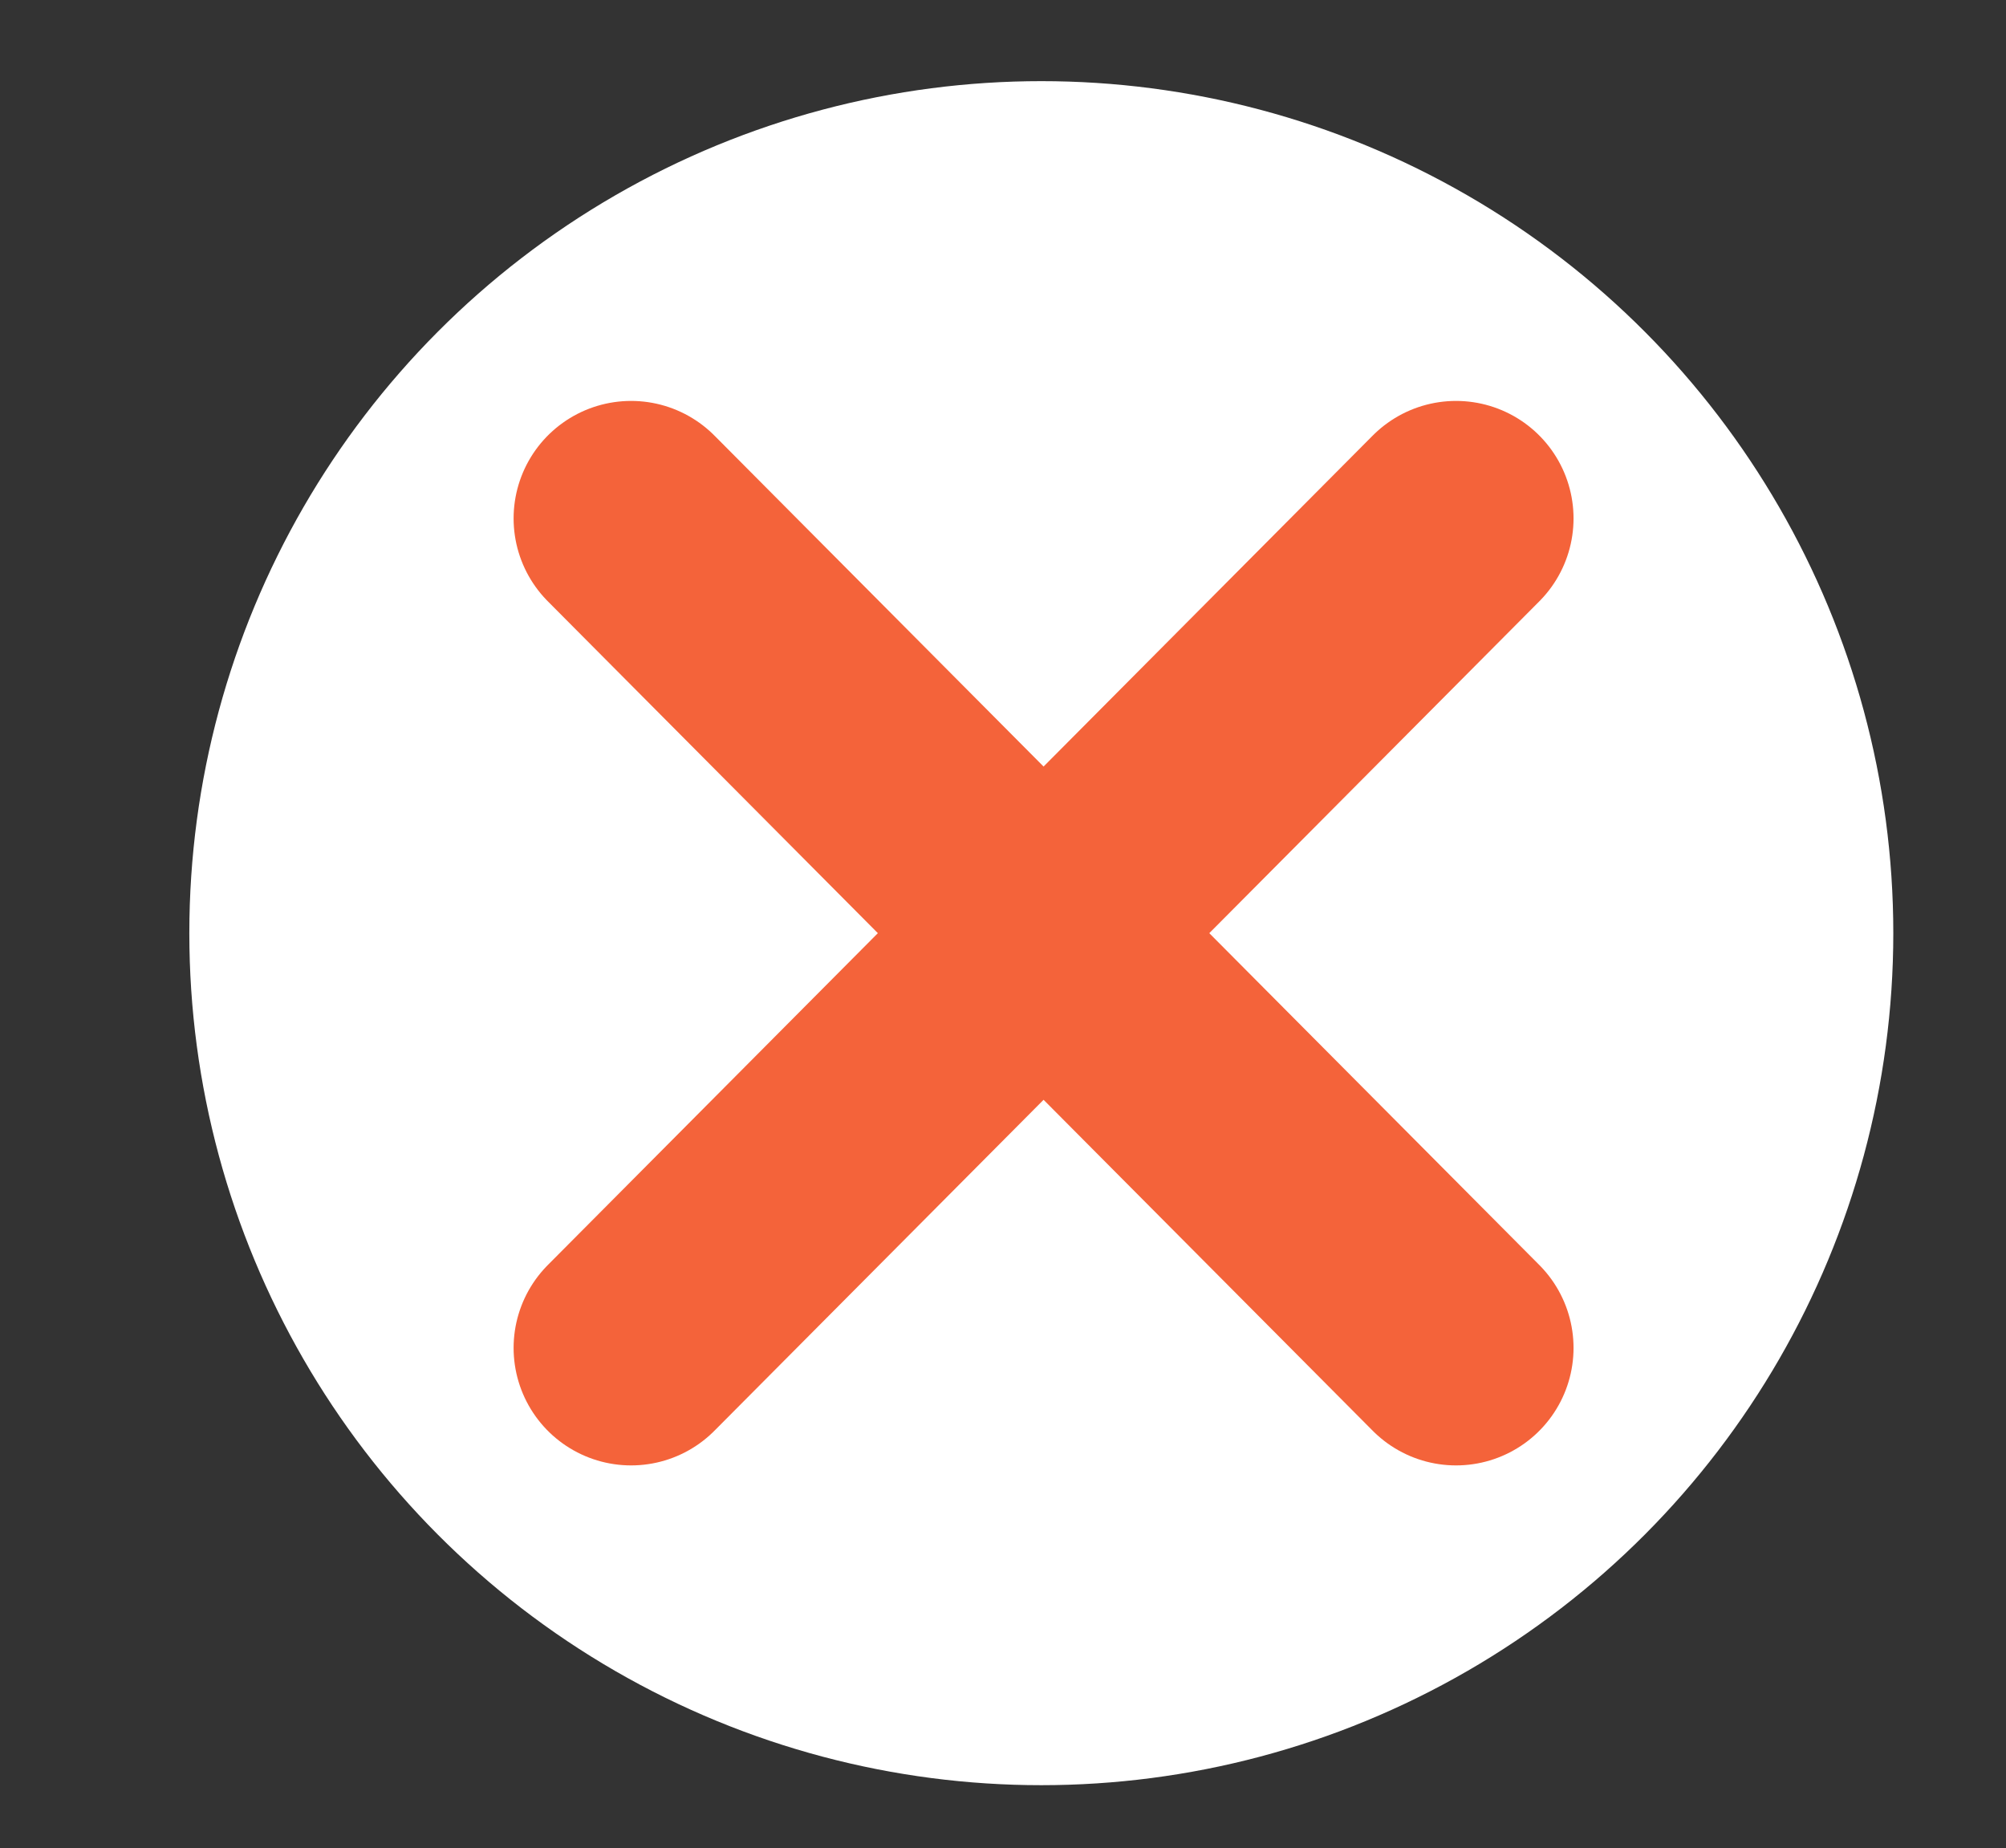
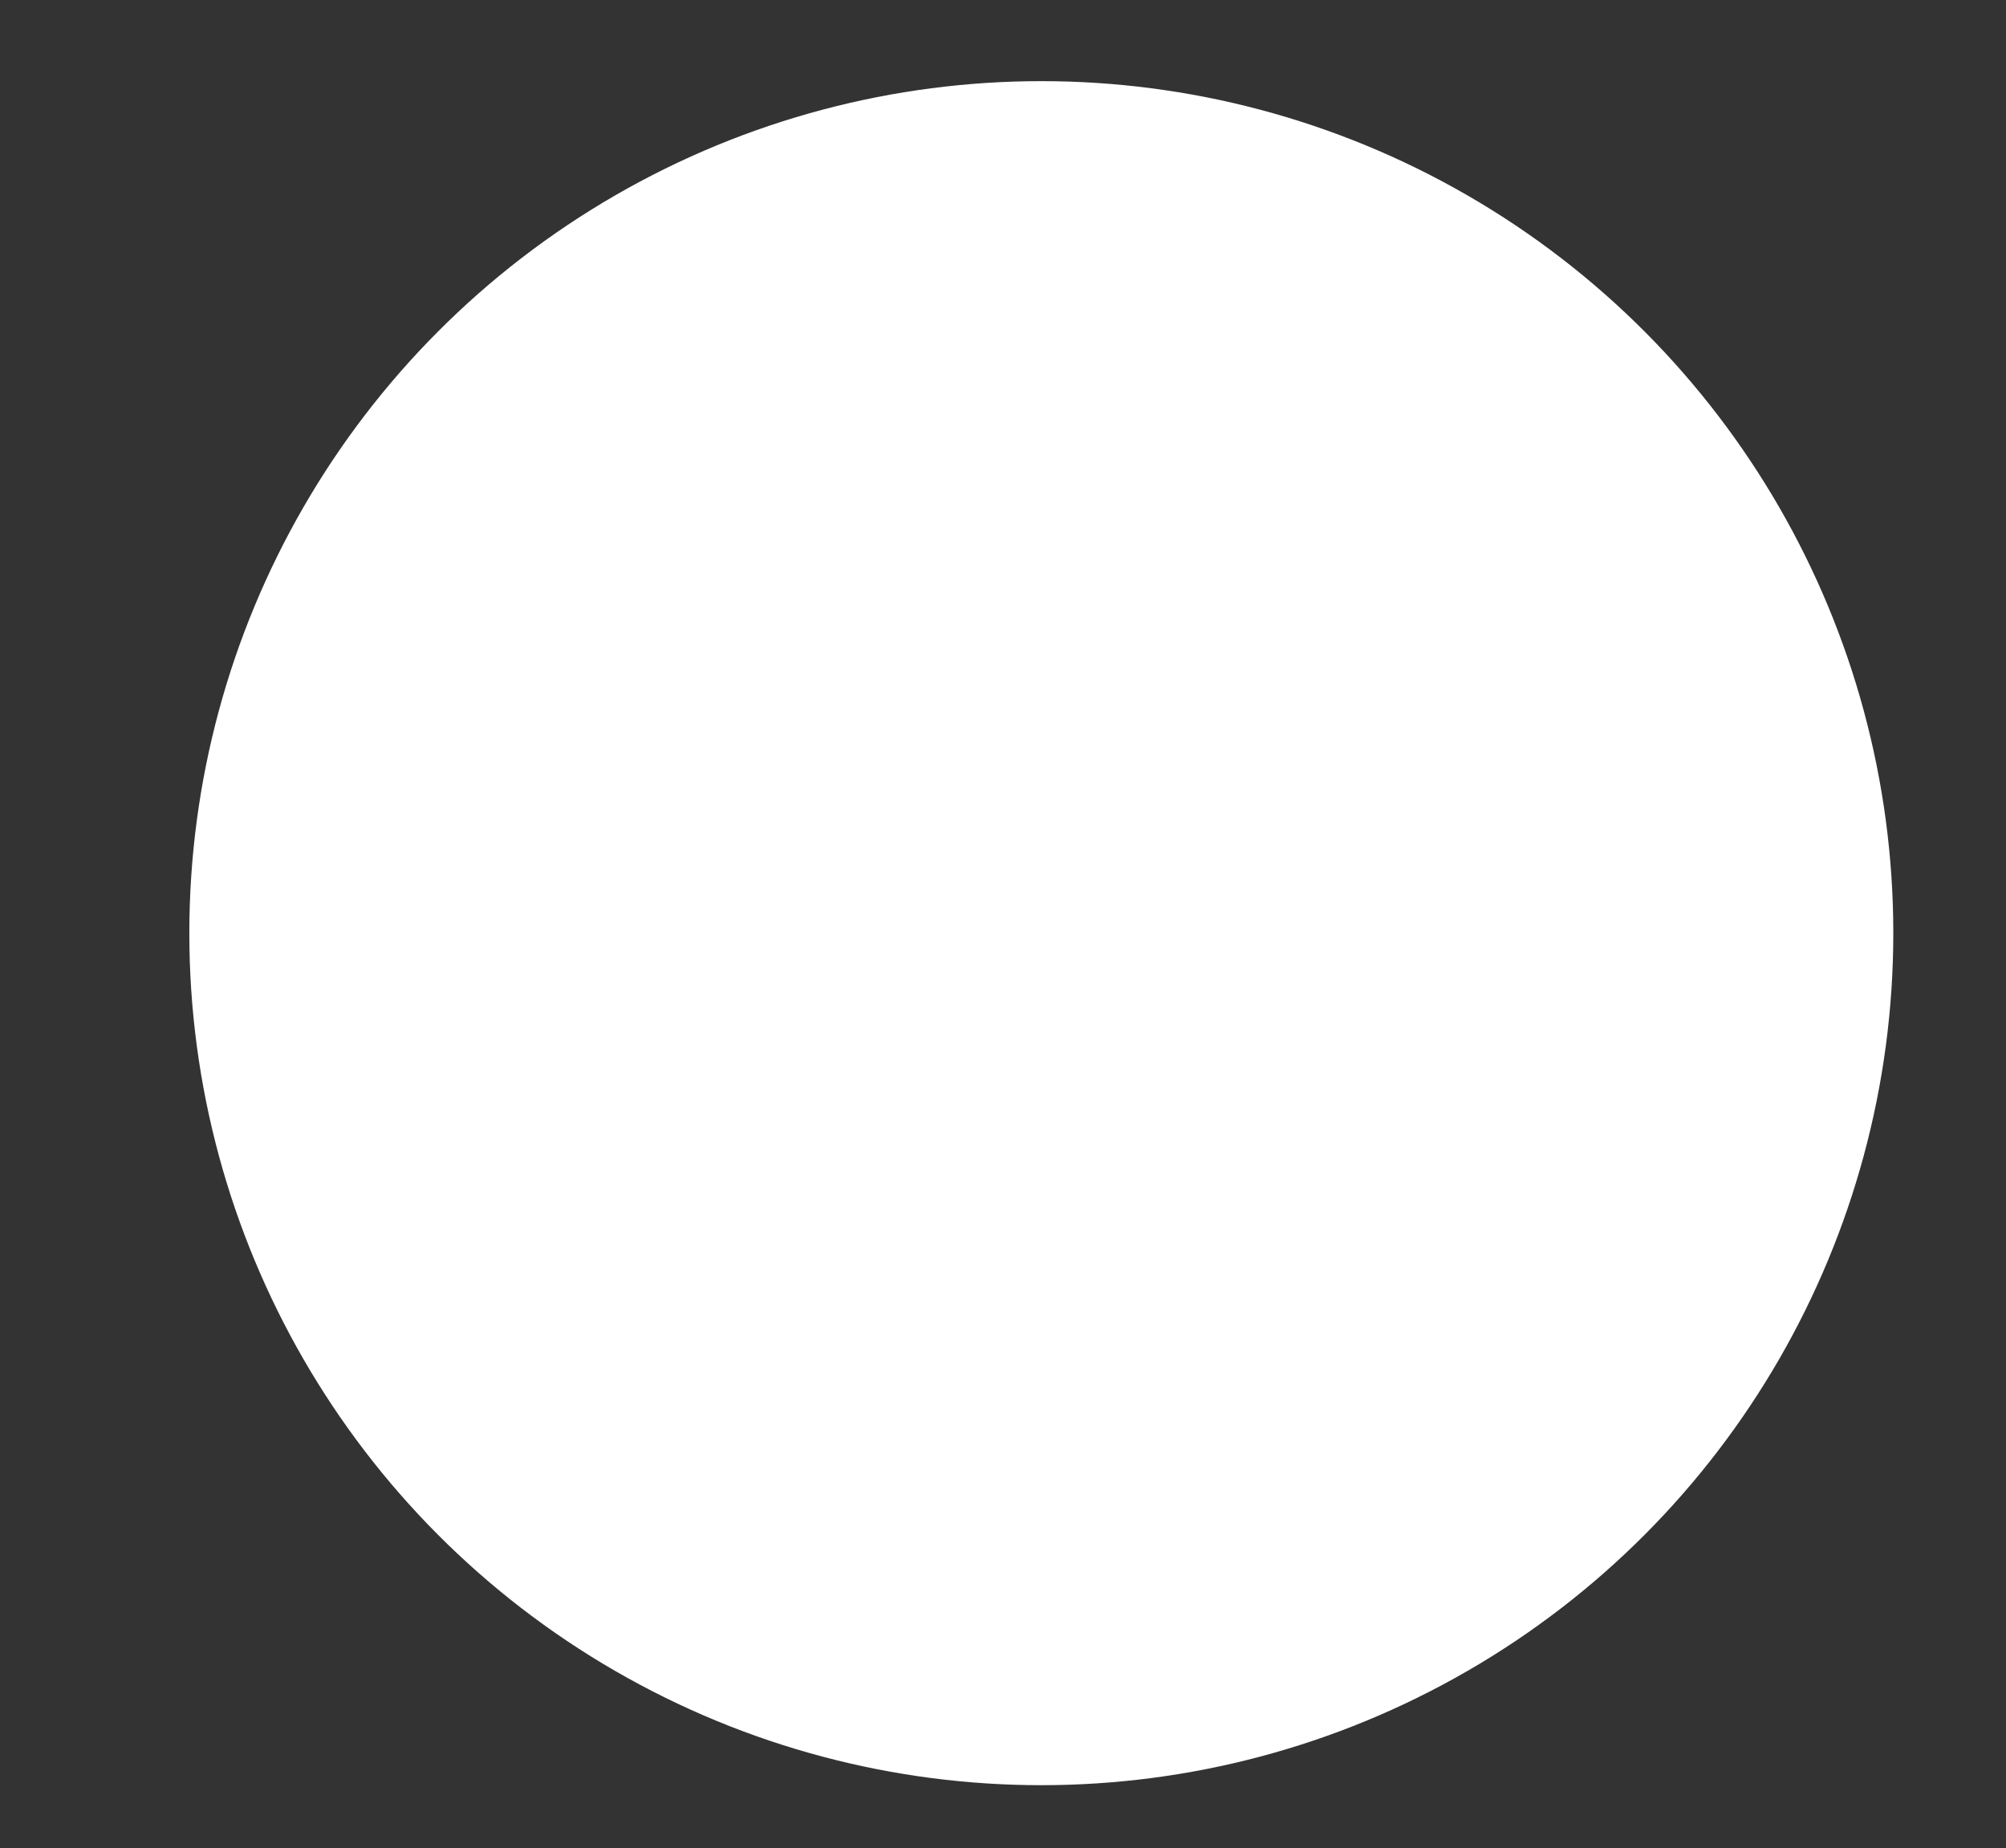
<svg xmlns="http://www.w3.org/2000/svg" version="1.1" id="Layer_1" x="0px" y="0px" viewBox="0 0 44.5 41" style="enable-background:new 0 0 44.5 41;" xml:space="preserve">
  <rect x="0" y="0" width="44.5" height="41" fill="#333333" stroke="none" />
  <style type="text/css">
	.st0{fill:#FFFFFF;}
	.st1{fill:none;stroke:#F4633A;stroke-width:5.213;stroke-linecap:round;stroke-miterlimit:10;}
</style>
  <g>
    <circle class="st0" cx="23.1" cy="20.7" r="18.9" />
-     <line class="st1" x1="14" y1="11.5" x2="32.3" y2="29.9" />
-     <line class="st1" x1="14" y1="29.9" x2="32.3" y2="11.5" />
  </g>
</svg>